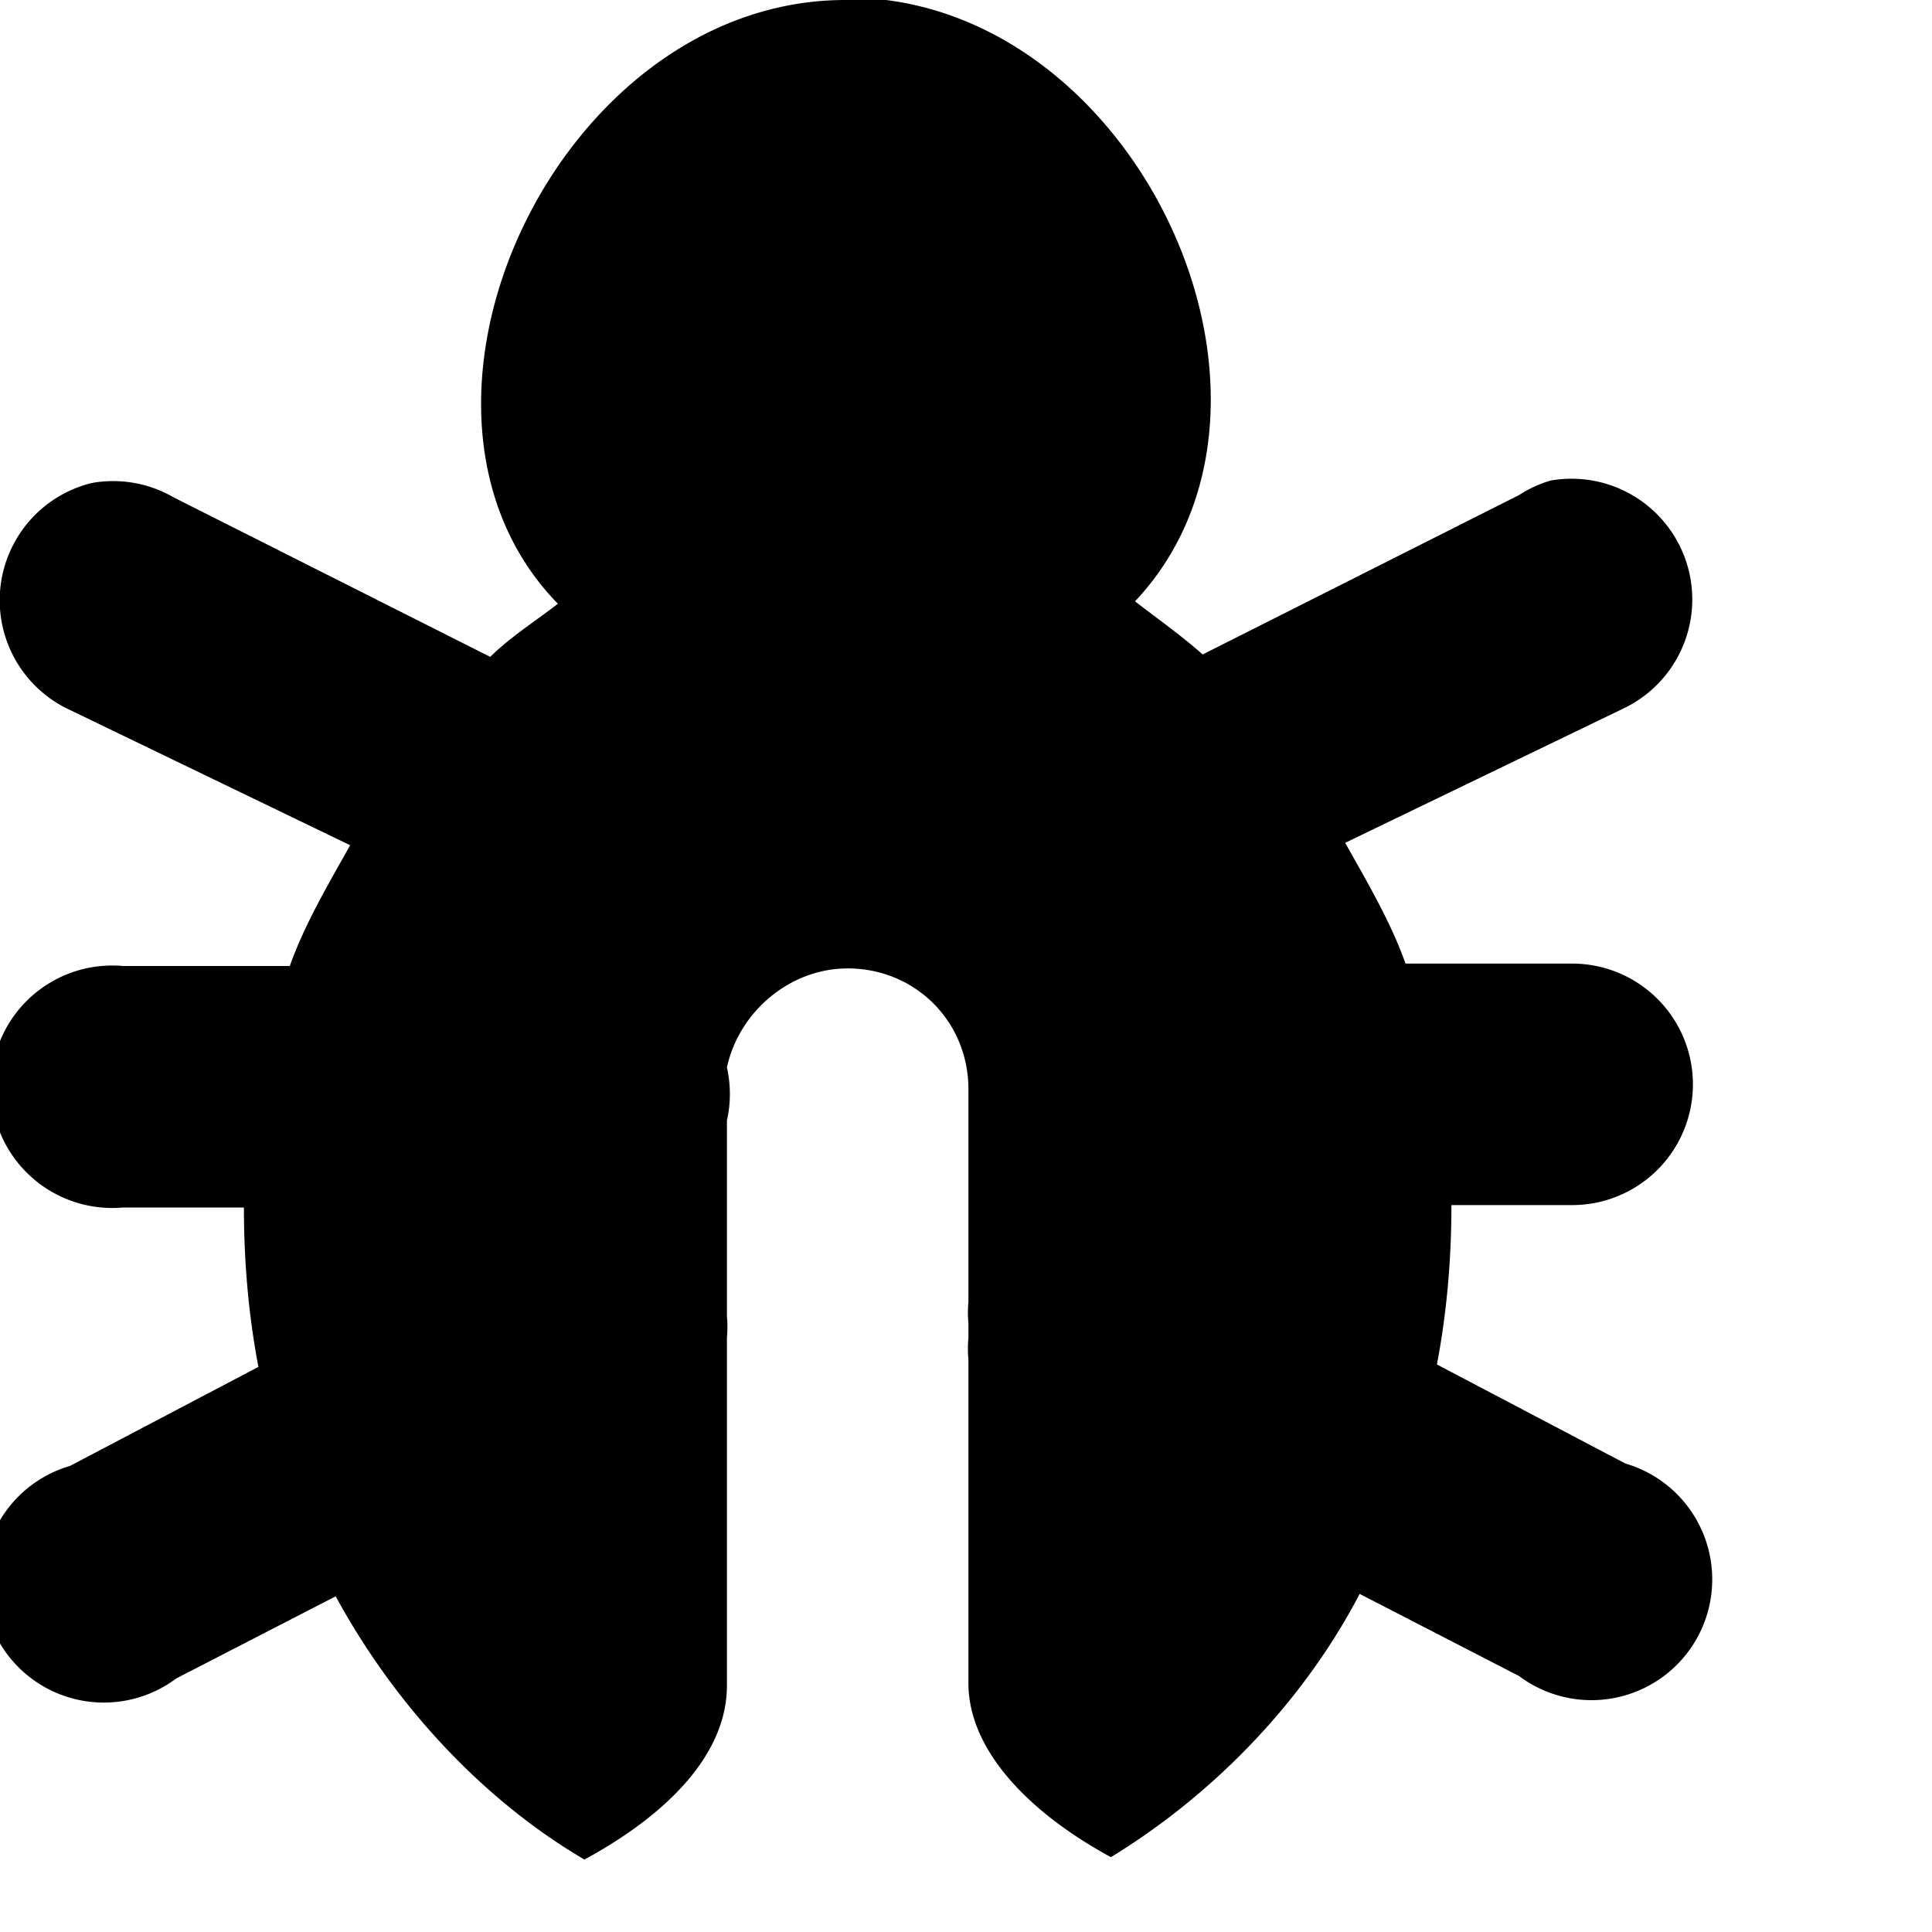
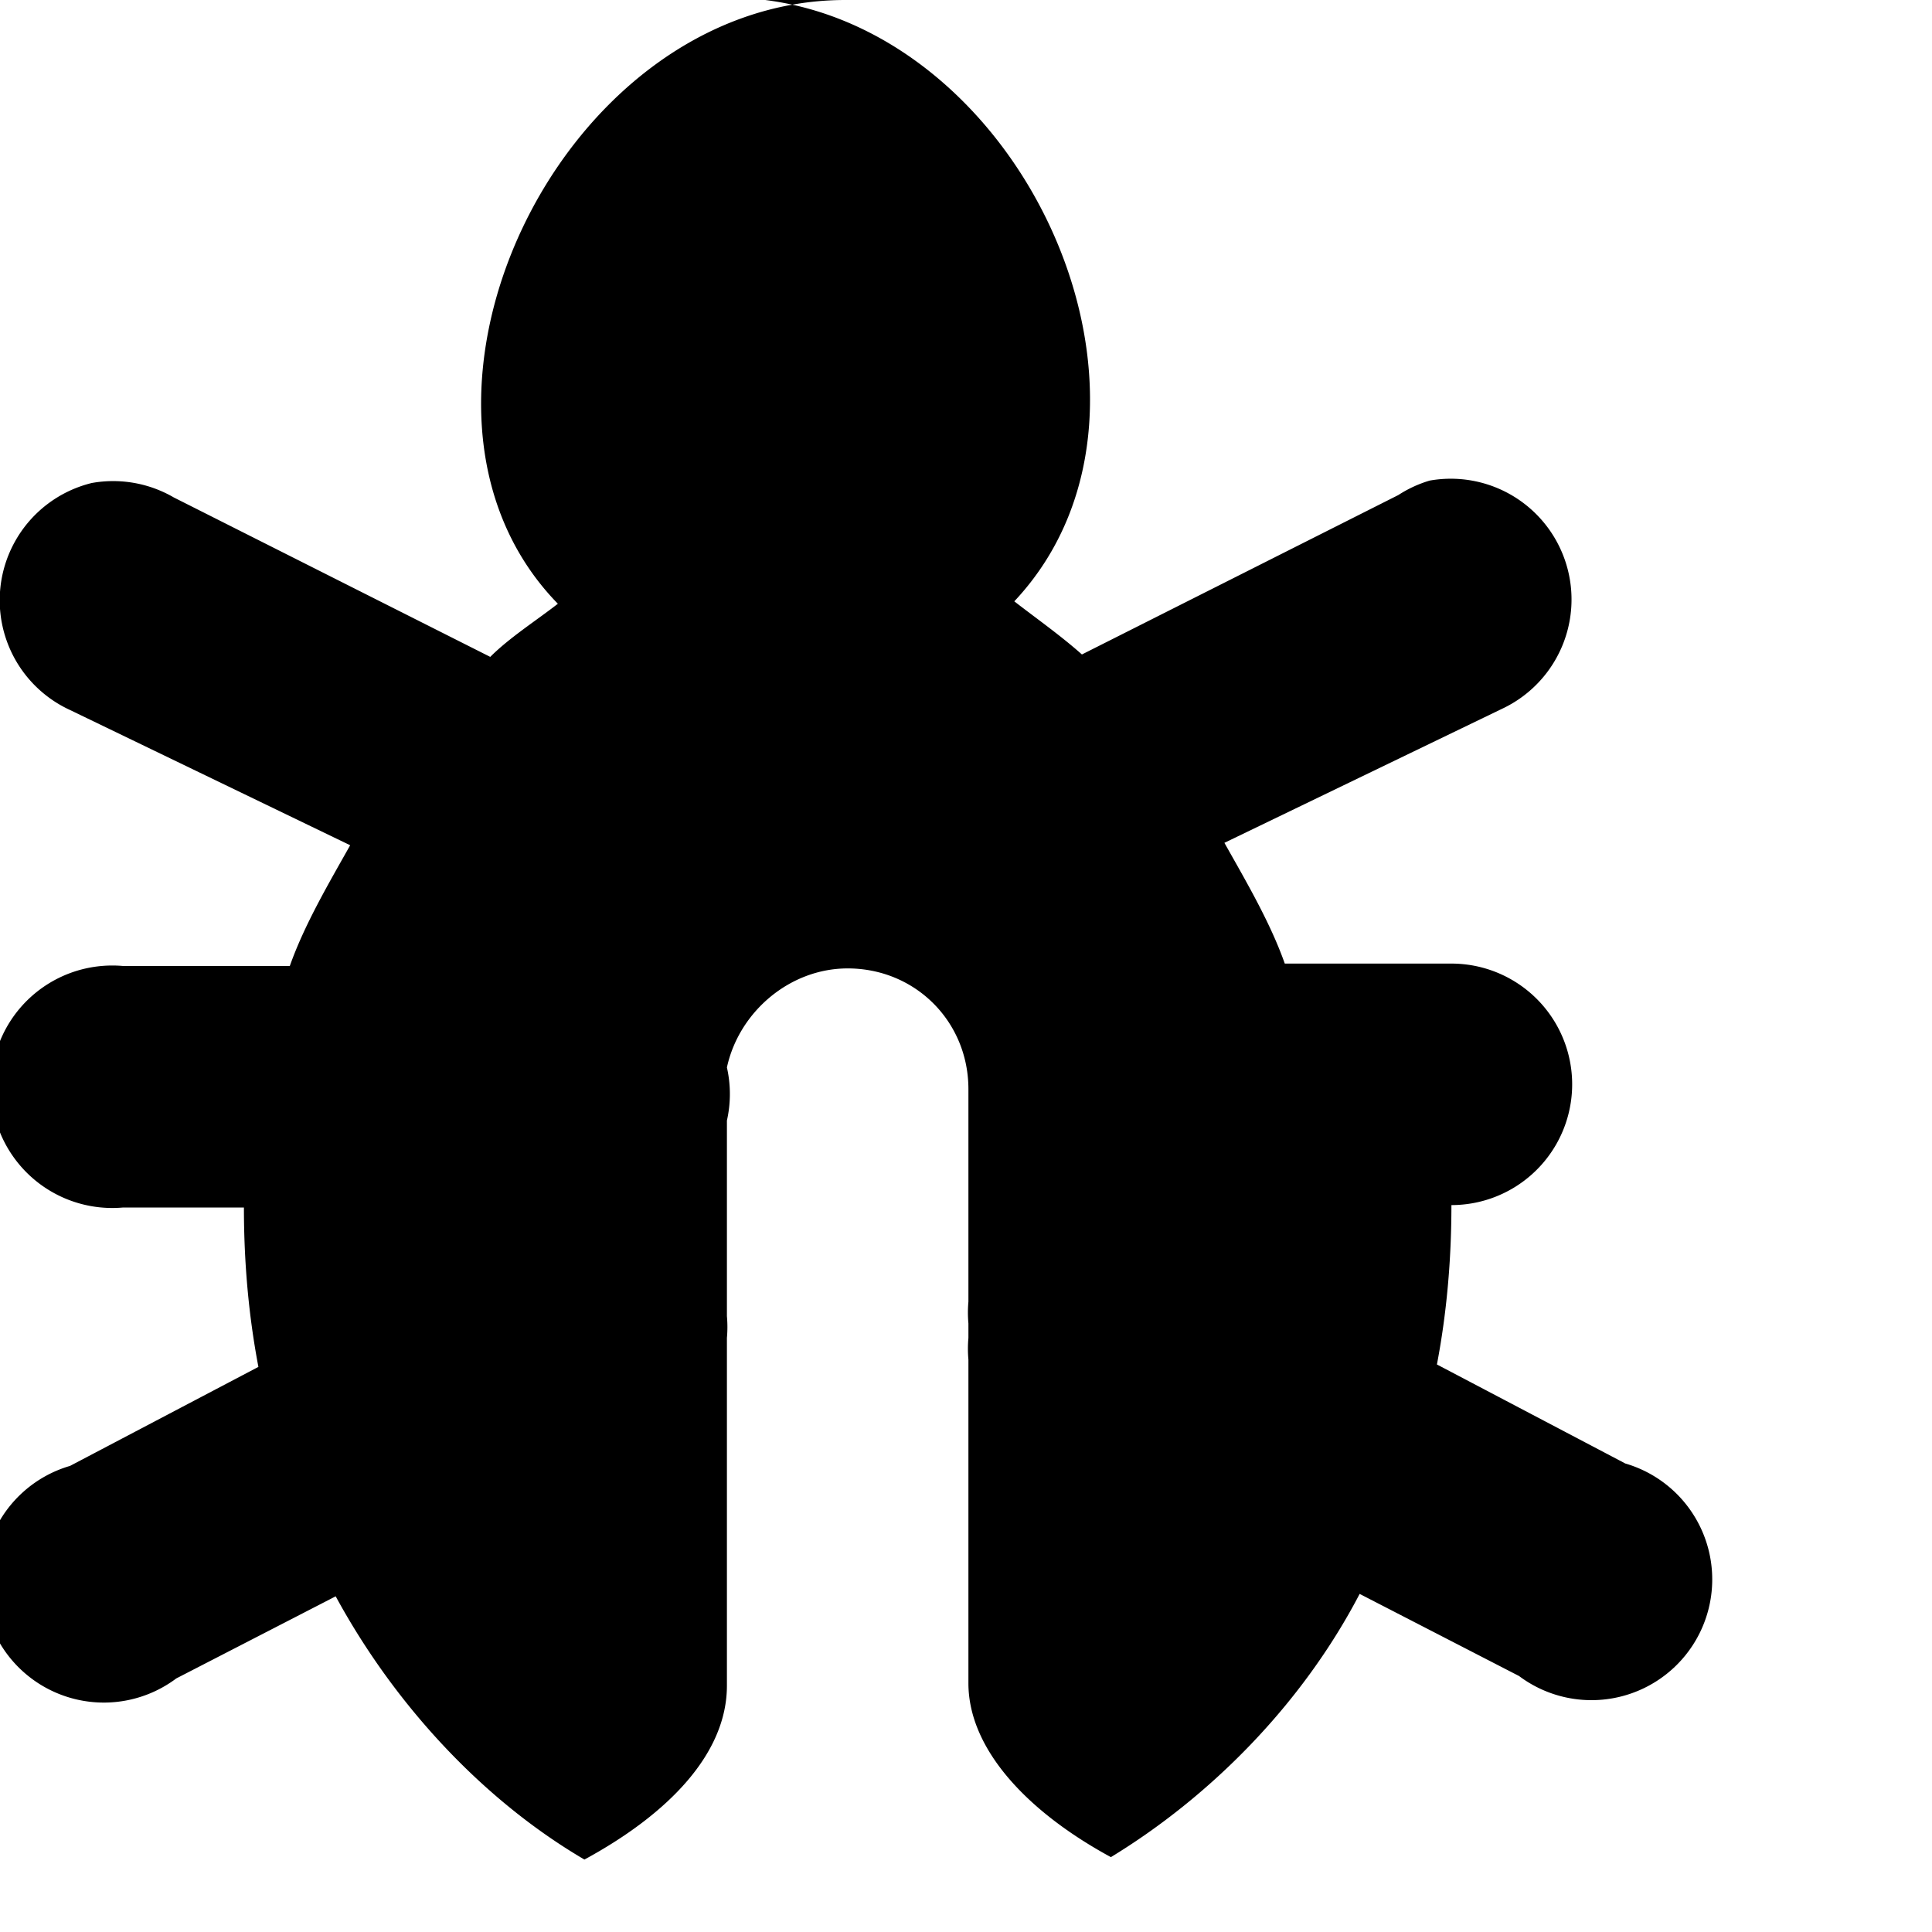
<svg xmlns="http://www.w3.org/2000/svg" fill="#000000" width="800px" height="800px" viewBox="0 0 8 8">
-   <path d="M3.5 0c-1.19 0-1.98 1.69-1.19 2.5-.09.07-.2.14-.28.22l-1.31-.66a.5.5 0 0 0-.34-.06.5.5 0 0 0-.09.94l1.16.56c-.09.16-.19.33-.25.5h-.69a.5.5 0 0 0-.09 0 .5.5 0 1 0 .09 1h.5c0 .23.02.45.06.66l-.78.41a.5.5 0 1 0 .44.88l.66-.34c.25.46.62.85 1.03 1.09.35-.19.59-.44.59-.72v-1.44a.5.5 0 0 0 0-.09v-.81a.5.5 0 0 0 0-.22c.05-.23.26-.41.5-.41.28 0 .5.22.5.5v.88a.5.5 0 0 0 0 .09v.06a.5.5 0 0 0 0 .09v1.34c0 .27.24.53.59.72.41-.25.79-.63 1.03-1.09l.66.34a.5.5 0 1 0 .44-.88l-.78-.41c.04-.21.06-.43.06-.66h.5a.5.5 0 1 0 0-1h-.69c-.06-.17-.16-.34-.25-.5l1.16-.56a.5.5 0 0 0-.31-.94.5.5 0 0 0-.13.06l-1.31.66c-.09-.08-.19-.15-.28-.22.78-.83 0-2.5-1.19-2.5z" />
+   <path d="M3.5 0c-1.19 0-1.98 1.69-1.19 2.5-.09.07-.2.14-.28.22l-1.31-.66a.5.5 0 0 0-.34-.06.5.5 0 0 0-.09.94l1.16.56c-.09.16-.19.33-.25.5h-.69a.5.5 0 0 0-.09 0 .5.5 0 1 0 .09 1h.5c0 .23.02.45.06.66l-.78.41a.5.5 0 1 0 .44.88l.66-.34c.25.46.62.85 1.03 1.09.35-.19.59-.44.59-.72v-1.44a.5.5 0 0 0 0-.09v-.81a.5.5 0 0 0 0-.22c.05-.23.26-.41.5-.41.28 0 .5.22.5.5v.88a.5.5 0 0 0 0 .09v.06a.5.5 0 0 0 0 .09v1.34c0 .27.24.53.59.72.41-.25.79-.63 1.03-1.09l.66.34a.5.5 0 1 0 .44-.88l-.78-.41c.04-.21.06-.43.06-.66a.5.5 0 1 0 0-1h-.69c-.06-.17-.16-.34-.25-.5l1.16-.56a.5.5 0 0 0-.31-.94.5.5 0 0 0-.13.06l-1.31.66c-.09-.08-.19-.15-.28-.22.78-.83 0-2.5-1.19-2.5z" />
</svg>